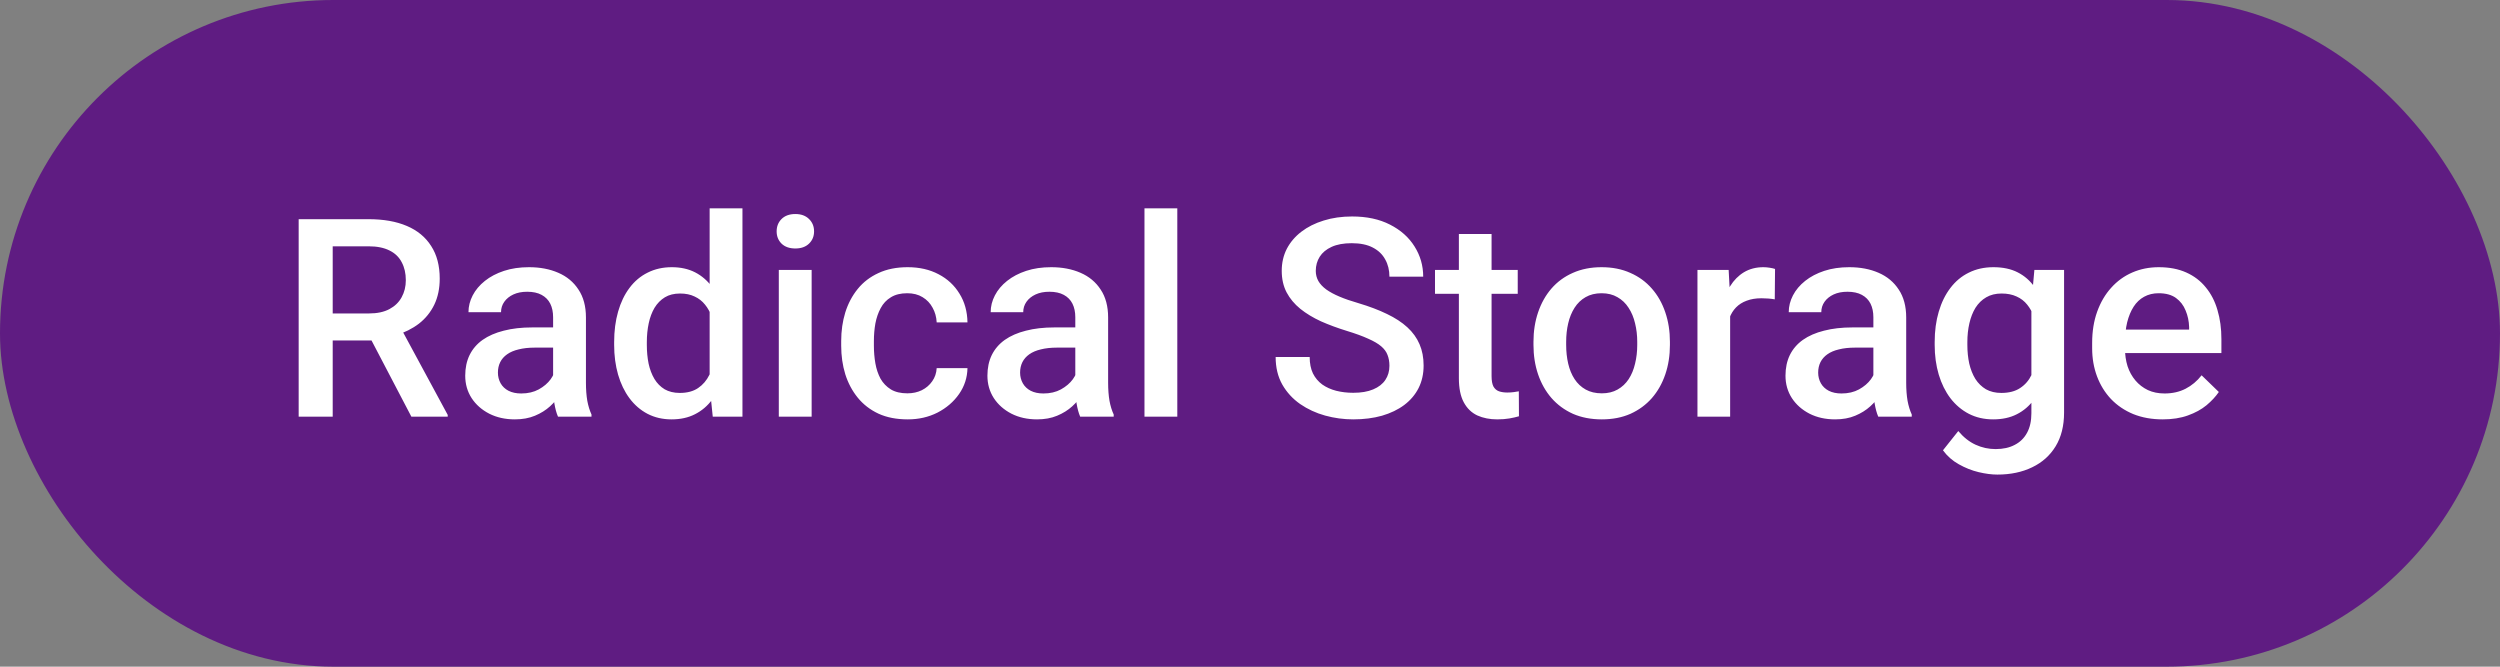
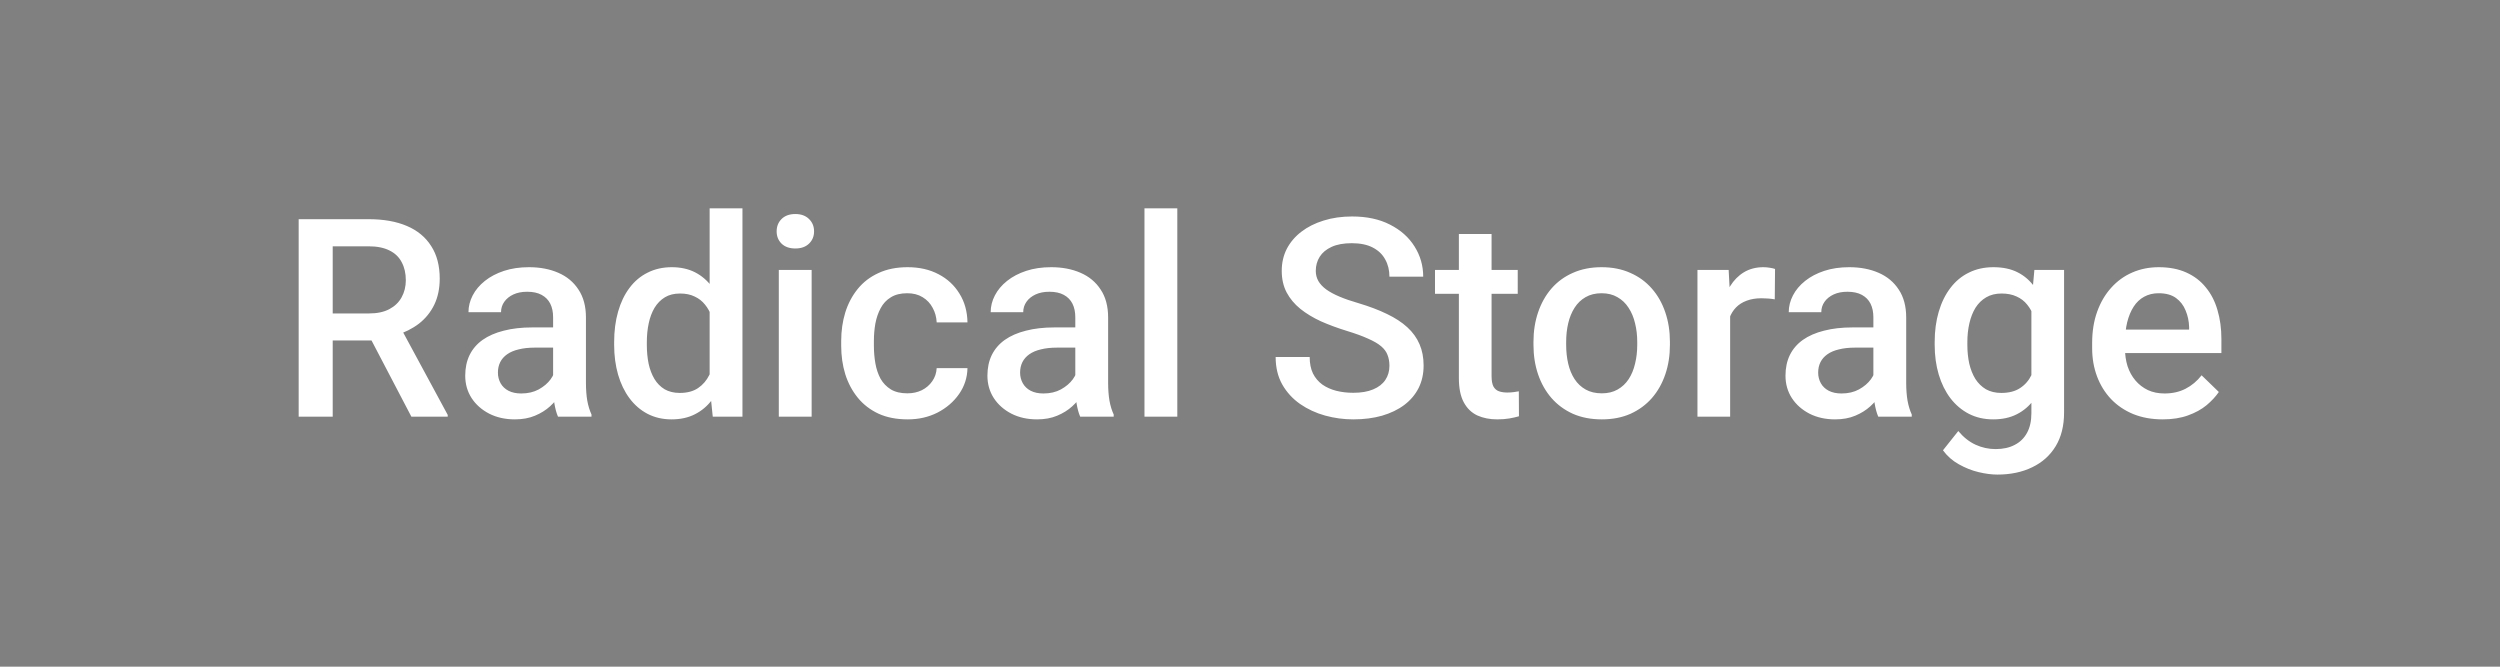
<svg xmlns="http://www.w3.org/2000/svg" width="180" height="48" viewBox="0 0 180 48" fill="none">
  <rect x="0" y="0" width="180" height="48" fill="#808080" stroke="none" />
-   <rect x="2" y="2" width="176" height="44" rx="22" fill="#5F1C82" stroke="#5F1C82" stroke-width="4" />
  <path d="M21.504 15.781H26.533C27.614 15.781 28.535 15.944 29.297 16.27C30.059 16.595 30.641 17.077 31.045 17.715C31.455 18.346 31.66 19.128 31.66 20.059C31.66 20.768 31.53 21.393 31.27 21.934C31.009 22.474 30.641 22.93 30.166 23.301C29.691 23.665 29.124 23.949 28.467 24.15L27.725 24.512H23.203L23.184 22.568H26.572C27.158 22.568 27.646 22.464 28.037 22.256C28.428 22.047 28.721 21.764 28.916 21.406C29.118 21.042 29.219 20.631 29.219 20.176C29.219 19.681 29.121 19.251 28.926 18.887C28.737 18.516 28.444 18.232 28.047 18.037C27.65 17.835 27.145 17.734 26.533 17.734H23.955V30H21.504V15.781ZM29.619 30L26.279 23.613L28.848 23.604L32.236 29.873V30H29.619ZM39.824 27.881V22.842C39.824 22.464 39.756 22.139 39.619 21.865C39.482 21.592 39.274 21.38 38.994 21.23C38.721 21.081 38.376 21.006 37.959 21.006C37.575 21.006 37.243 21.071 36.963 21.201C36.683 21.331 36.465 21.507 36.309 21.729C36.152 21.95 36.074 22.201 36.074 22.48H33.73C33.73 22.064 33.831 21.66 34.033 21.27C34.235 20.879 34.528 20.531 34.912 20.225C35.296 19.919 35.755 19.678 36.289 19.502C36.823 19.326 37.422 19.238 38.086 19.238C38.88 19.238 39.583 19.372 40.195 19.639C40.814 19.906 41.299 20.309 41.65 20.85C42.008 21.384 42.188 22.054 42.188 22.861V27.559C42.188 28.04 42.22 28.473 42.285 28.857C42.357 29.235 42.458 29.564 42.588 29.844V30H40.176C40.065 29.746 39.977 29.424 39.912 29.033C39.853 28.636 39.824 28.252 39.824 27.881ZM40.166 23.574L40.185 25.029H38.496C38.06 25.029 37.676 25.072 37.344 25.156C37.012 25.234 36.735 25.352 36.514 25.508C36.292 25.664 36.126 25.853 36.016 26.074C35.905 26.296 35.85 26.546 35.85 26.826C35.85 27.106 35.915 27.363 36.045 27.598C36.175 27.826 36.364 28.005 36.611 28.135C36.865 28.265 37.171 28.33 37.529 28.33C38.011 28.33 38.431 28.232 38.789 28.037C39.154 27.835 39.44 27.591 39.648 27.305C39.857 27.012 39.967 26.735 39.98 26.475L40.742 27.52C40.664 27.787 40.531 28.073 40.342 28.379C40.153 28.685 39.906 28.978 39.6 29.258C39.3 29.531 38.939 29.756 38.516 29.932C38.099 30.107 37.617 30.195 37.07 30.195C36.38 30.195 35.765 30.059 35.225 29.785C34.684 29.505 34.261 29.131 33.955 28.662C33.649 28.187 33.496 27.65 33.496 27.051C33.496 26.491 33.6 25.996 33.809 25.566C34.023 25.13 34.336 24.766 34.746 24.473C35.163 24.18 35.671 23.958 36.27 23.809C36.868 23.652 37.552 23.574 38.32 23.574H40.166ZM51.094 27.812V15H53.457V30H51.318L51.094 27.812ZM44.219 24.834V24.629C44.219 23.828 44.313 23.099 44.502 22.441C44.691 21.777 44.964 21.208 45.322 20.732C45.68 20.251 46.117 19.883 46.631 19.629C47.145 19.369 47.725 19.238 48.369 19.238C49.007 19.238 49.567 19.362 50.049 19.609C50.531 19.857 50.941 20.212 51.279 20.674C51.618 21.13 51.888 21.676 52.09 22.314C52.292 22.946 52.435 23.649 52.52 24.424V25.078C52.435 25.833 52.292 26.523 52.09 27.148C51.888 27.773 51.618 28.314 51.279 28.77C50.941 29.225 50.527 29.577 50.039 29.824C49.557 30.072 48.994 30.195 48.35 30.195C47.712 30.195 47.135 30.062 46.621 29.795C46.113 29.528 45.68 29.154 45.322 28.672C44.964 28.19 44.691 27.624 44.502 26.973C44.313 26.315 44.219 25.602 44.219 24.834ZM46.572 24.629V24.834C46.572 25.316 46.615 25.765 46.699 26.182C46.79 26.598 46.93 26.966 47.119 27.285C47.308 27.598 47.552 27.845 47.852 28.027C48.158 28.203 48.522 28.291 48.945 28.291C49.479 28.291 49.919 28.174 50.264 27.939C50.609 27.705 50.879 27.389 51.074 26.992C51.276 26.588 51.413 26.139 51.484 25.645V23.877C51.445 23.493 51.364 23.135 51.24 22.803C51.123 22.471 50.964 22.181 50.762 21.934C50.56 21.68 50.309 21.484 50.01 21.348C49.717 21.204 49.368 21.133 48.965 21.133C48.535 21.133 48.171 21.224 47.871 21.406C47.572 21.588 47.324 21.839 47.129 22.158C46.94 22.477 46.8 22.848 46.709 23.271C46.618 23.695 46.572 24.147 46.572 24.629ZM58.438 19.434V30H56.074V19.434H58.438ZM55.918 16.66C55.918 16.302 56.035 16.006 56.27 15.771C56.51 15.531 56.842 15.41 57.266 15.41C57.682 15.41 58.011 15.531 58.252 15.771C58.493 16.006 58.613 16.302 58.613 16.66C58.613 17.012 58.493 17.305 58.252 17.539C58.011 17.773 57.682 17.891 57.266 17.891C56.842 17.891 56.51 17.773 56.27 17.539C56.035 17.305 55.918 17.012 55.918 16.66ZM65.332 28.32C65.716 28.32 66.061 28.245 66.367 28.096C66.68 27.939 66.93 27.725 67.119 27.451C67.314 27.178 67.422 26.862 67.441 26.504H69.658C69.645 27.188 69.443 27.809 69.053 28.369C68.662 28.929 68.144 29.375 67.5 29.707C66.856 30.033 66.143 30.195 65.361 30.195C64.554 30.195 63.851 30.059 63.252 29.785C62.653 29.505 62.155 29.121 61.758 28.633C61.361 28.145 61.061 27.581 60.859 26.943C60.664 26.305 60.566 25.622 60.566 24.893V24.551C60.566 23.822 60.664 23.138 60.859 22.5C61.061 21.855 61.361 21.289 61.758 20.801C62.155 20.312 62.653 19.932 63.252 19.658C63.851 19.378 64.551 19.238 65.352 19.238C66.198 19.238 66.94 19.408 67.578 19.746C68.216 20.078 68.717 20.544 69.082 21.143C69.453 21.735 69.645 22.425 69.658 23.213H67.441C67.422 22.822 67.324 22.471 67.148 22.158C66.979 21.839 66.738 21.585 66.426 21.396C66.12 21.208 65.752 21.113 65.322 21.113C64.847 21.113 64.453 21.211 64.141 21.406C63.828 21.595 63.584 21.855 63.408 22.188C63.232 22.513 63.105 22.881 63.027 23.291C62.956 23.695 62.92 24.115 62.92 24.551V24.893C62.92 25.329 62.956 25.752 63.027 26.162C63.099 26.572 63.223 26.94 63.398 27.266C63.581 27.585 63.828 27.842 64.141 28.037C64.453 28.226 64.85 28.32 65.332 28.32ZM77.422 27.881V22.842C77.422 22.464 77.353 22.139 77.217 21.865C77.08 21.592 76.872 21.38 76.592 21.23C76.318 21.081 75.973 21.006 75.557 21.006C75.172 21.006 74.841 21.071 74.561 21.201C74.281 21.331 74.062 21.507 73.906 21.729C73.75 21.95 73.672 22.201 73.672 22.48H71.328C71.328 22.064 71.429 21.66 71.631 21.27C71.833 20.879 72.126 20.531 72.51 20.225C72.894 19.919 73.353 19.678 73.887 19.502C74.421 19.326 75.019 19.238 75.684 19.238C76.478 19.238 77.181 19.372 77.793 19.639C78.412 19.906 78.897 20.309 79.248 20.85C79.606 21.384 79.785 22.054 79.785 22.861V27.559C79.785 28.04 79.818 28.473 79.883 28.857C79.954 29.235 80.055 29.564 80.186 29.844V30H77.773C77.663 29.746 77.575 29.424 77.51 29.033C77.451 28.636 77.422 28.252 77.422 27.881ZM77.764 23.574L77.783 25.029H76.094C75.658 25.029 75.273 25.072 74.941 25.156C74.609 25.234 74.333 25.352 74.111 25.508C73.89 25.664 73.724 25.853 73.613 26.074C73.503 26.296 73.447 26.546 73.447 26.826C73.447 27.106 73.512 27.363 73.643 27.598C73.773 27.826 73.962 28.005 74.209 28.135C74.463 28.265 74.769 28.33 75.127 28.33C75.609 28.33 76.029 28.232 76.387 28.037C76.751 27.835 77.038 27.591 77.246 27.305C77.454 27.012 77.565 26.735 77.578 26.475L78.34 27.52C78.262 27.787 78.128 28.073 77.939 28.379C77.751 28.685 77.503 28.978 77.197 29.258C76.898 29.531 76.537 29.756 76.113 29.932C75.697 30.107 75.215 30.195 74.668 30.195C73.978 30.195 73.363 30.059 72.822 29.785C72.282 29.505 71.859 29.131 71.553 28.662C71.247 28.187 71.094 27.65 71.094 27.051C71.094 26.491 71.198 25.996 71.406 25.566C71.621 25.13 71.934 24.766 72.344 24.473C72.76 24.18 73.268 23.958 73.867 23.809C74.466 23.652 75.15 23.574 75.918 23.574H77.764ZM84.766 15V30H82.402V15H84.766ZM100.039 26.338C100.039 26.045 99.993 25.785 99.902 25.557C99.818 25.329 99.665 25.12 99.443 24.932C99.222 24.743 98.909 24.561 98.506 24.385C98.109 24.203 97.601 24.017 96.982 23.828C96.305 23.62 95.68 23.389 95.107 23.135C94.541 22.874 94.046 22.575 93.623 22.236C93.2 21.891 92.871 21.497 92.637 21.055C92.402 20.605 92.285 20.088 92.285 19.502C92.285 18.922 92.406 18.395 92.647 17.92C92.894 17.445 93.242 17.035 93.691 16.689C94.147 16.338 94.684 16.068 95.303 15.879C95.921 15.684 96.605 15.586 97.353 15.586C98.408 15.586 99.316 15.781 100.078 16.172C100.846 16.562 101.436 17.087 101.846 17.744C102.262 18.402 102.471 19.128 102.471 19.922H100.039C100.039 19.453 99.938 19.04 99.736 18.682C99.541 18.317 99.242 18.031 98.838 17.822C98.441 17.614 97.936 17.51 97.324 17.51C96.745 17.51 96.263 17.598 95.879 17.773C95.495 17.949 95.208 18.187 95.019 18.486C94.831 18.786 94.736 19.124 94.736 19.502C94.736 19.769 94.798 20.013 94.922 20.234C95.046 20.449 95.234 20.651 95.488 20.84C95.742 21.022 96.061 21.195 96.445 21.357C96.829 21.52 97.282 21.676 97.803 21.826C98.591 22.061 99.277 22.321 99.863 22.607C100.449 22.887 100.938 23.206 101.328 23.564C101.719 23.922 102.012 24.329 102.207 24.785C102.402 25.234 102.5 25.745 102.5 26.318C102.5 26.917 102.38 27.458 102.139 27.939C101.898 28.415 101.553 28.822 101.104 29.16C100.661 29.492 100.127 29.749 99.502 29.932C98.883 30.107 98.193 30.195 97.432 30.195C96.748 30.195 96.074 30.104 95.41 29.922C94.753 29.74 94.154 29.463 93.613 29.092C93.073 28.714 92.643 28.245 92.324 27.686C92.005 27.119 91.846 26.458 91.846 25.703H94.297C94.297 26.165 94.375 26.559 94.531 26.885C94.694 27.21 94.919 27.477 95.205 27.686C95.492 27.887 95.824 28.037 96.201 28.135C96.585 28.232 96.995 28.281 97.432 28.281C98.005 28.281 98.483 28.2 98.867 28.037C99.258 27.874 99.551 27.646 99.746 27.354C99.941 27.061 100.039 26.722 100.039 26.338ZM109.277 19.434V21.152H103.32V19.434H109.277ZM105.039 16.846H107.393V27.08C107.393 27.406 107.438 27.656 107.529 27.832C107.627 28.001 107.76 28.115 107.93 28.174C108.099 28.232 108.298 28.262 108.525 28.262C108.688 28.262 108.844 28.252 108.994 28.232C109.144 28.213 109.264 28.193 109.355 28.174L109.365 29.971C109.17 30.029 108.942 30.081 108.682 30.127C108.428 30.172 108.135 30.195 107.803 30.195C107.262 30.195 106.784 30.101 106.367 29.912C105.951 29.717 105.625 29.401 105.391 28.965C105.156 28.529 105.039 27.949 105.039 27.227V16.846ZM110.41 24.834V24.609C110.41 23.848 110.521 23.141 110.742 22.49C110.964 21.833 111.283 21.263 111.699 20.781C112.122 20.293 112.637 19.915 113.242 19.648C113.854 19.375 114.544 19.238 115.312 19.238C116.087 19.238 116.777 19.375 117.383 19.648C117.995 19.915 118.512 20.293 118.936 20.781C119.359 21.263 119.681 21.833 119.902 22.49C120.124 23.141 120.234 23.848 120.234 24.609V24.834C120.234 25.596 120.124 26.302 119.902 26.953C119.681 27.604 119.359 28.174 118.936 28.662C118.512 29.144 117.998 29.521 117.393 29.795C116.787 30.062 116.1 30.195 115.332 30.195C114.557 30.195 113.864 30.062 113.252 29.795C112.646 29.521 112.132 29.144 111.709 28.662C111.286 28.174 110.964 27.604 110.742 26.953C110.521 26.302 110.41 25.596 110.41 24.834ZM112.764 24.609V24.834C112.764 25.309 112.812 25.759 112.91 26.182C113.008 26.605 113.161 26.976 113.369 27.295C113.577 27.614 113.844 27.865 114.17 28.047C114.495 28.229 114.883 28.32 115.332 28.32C115.768 28.32 116.146 28.229 116.465 28.047C116.79 27.865 117.057 27.614 117.266 27.295C117.474 26.976 117.627 26.605 117.725 26.182C117.829 25.759 117.881 25.309 117.881 24.834V24.609C117.881 24.141 117.829 23.698 117.725 23.281C117.627 22.858 117.471 22.484 117.256 22.158C117.048 21.833 116.781 21.579 116.455 21.396C116.136 21.208 115.755 21.113 115.312 21.113C114.87 21.113 114.486 21.208 114.16 21.396C113.841 21.579 113.577 21.833 113.369 22.158C113.161 22.484 113.008 22.858 112.91 23.281C112.812 23.698 112.764 24.141 112.764 24.609ZM124.57 21.445V30H122.217V19.434H124.463L124.57 21.445ZM127.803 19.365L127.783 21.553C127.64 21.527 127.484 21.507 127.314 21.494C127.152 21.481 126.989 21.475 126.826 21.475C126.423 21.475 126.068 21.533 125.762 21.65C125.456 21.761 125.199 21.924 124.99 22.139C124.788 22.347 124.632 22.601 124.521 22.9C124.411 23.2 124.346 23.535 124.326 23.906L123.789 23.945C123.789 23.281 123.854 22.666 123.984 22.1C124.115 21.533 124.31 21.035 124.57 20.605C124.837 20.176 125.169 19.84 125.566 19.6C125.97 19.359 126.436 19.238 126.963 19.238C127.106 19.238 127.259 19.251 127.422 19.277C127.591 19.303 127.718 19.333 127.803 19.365ZM134.883 27.881V22.842C134.883 22.464 134.814 22.139 134.678 21.865C134.541 21.592 134.333 21.38 134.053 21.23C133.779 21.081 133.434 21.006 133.018 21.006C132.633 21.006 132.301 21.071 132.021 21.201C131.742 21.331 131.523 21.507 131.367 21.729C131.211 21.95 131.133 22.201 131.133 22.48H128.789C128.789 22.064 128.89 21.66 129.092 21.27C129.294 20.879 129.587 20.531 129.971 20.225C130.355 19.919 130.814 19.678 131.348 19.502C131.882 19.326 132.48 19.238 133.145 19.238C133.939 19.238 134.642 19.372 135.254 19.639C135.872 19.906 136.357 20.309 136.709 20.85C137.067 21.384 137.246 22.054 137.246 22.861V27.559C137.246 28.04 137.279 28.473 137.344 28.857C137.415 29.235 137.516 29.564 137.646 29.844V30H135.234C135.124 29.746 135.036 29.424 134.971 29.033C134.912 28.636 134.883 28.252 134.883 27.881ZM135.225 23.574L135.244 25.029H133.555C133.118 25.029 132.734 25.072 132.402 25.156C132.07 25.234 131.794 25.352 131.572 25.508C131.351 25.664 131.185 25.853 131.074 26.074C130.964 26.296 130.908 26.546 130.908 26.826C130.908 27.106 130.973 27.363 131.104 27.598C131.234 27.826 131.423 28.005 131.67 28.135C131.924 28.265 132.23 28.33 132.588 28.33C133.07 28.33 133.49 28.232 133.848 28.037C134.212 27.835 134.499 27.591 134.707 27.305C134.915 27.012 135.026 26.735 135.039 26.475L135.801 27.52C135.723 27.787 135.589 28.073 135.4 28.379C135.212 28.685 134.964 28.978 134.658 29.258C134.359 29.531 133.997 29.756 133.574 29.932C133.158 30.107 132.676 30.195 132.129 30.195C131.439 30.195 130.824 30.059 130.283 29.785C129.743 29.505 129.32 29.131 129.014 28.662C128.708 28.187 128.555 27.65 128.555 27.051C128.555 26.491 128.659 25.996 128.867 25.566C129.082 25.13 129.395 24.766 129.805 24.473C130.221 24.18 130.729 23.958 131.328 23.809C131.927 23.652 132.611 23.574 133.379 23.574H135.225ZM146.475 19.434H148.613V29.707C148.613 30.658 148.411 31.465 148.008 32.129C147.604 32.793 147.041 33.297 146.318 33.643C145.596 33.994 144.759 34.17 143.809 34.17C143.405 34.17 142.956 34.111 142.461 33.994C141.973 33.877 141.497 33.688 141.035 33.428C140.579 33.174 140.199 32.839 139.893 32.422L140.996 31.035C141.374 31.484 141.79 31.813 142.246 32.022C142.702 32.23 143.18 32.334 143.682 32.334C144.222 32.334 144.681 32.233 145.059 32.031C145.443 31.836 145.739 31.546 145.947 31.162C146.156 30.778 146.26 30.309 146.26 29.756V21.826L146.475 19.434ZM139.297 24.834V24.629C139.297 23.828 139.395 23.099 139.59 22.441C139.785 21.777 140.065 21.208 140.43 20.732C140.794 20.251 141.237 19.883 141.758 19.629C142.279 19.369 142.868 19.238 143.525 19.238C144.209 19.238 144.792 19.362 145.273 19.609C145.762 19.857 146.169 20.212 146.494 20.674C146.82 21.13 147.074 21.676 147.256 22.314C147.445 22.946 147.585 23.649 147.676 24.424V25.078C147.591 25.833 147.448 26.523 147.246 27.148C147.044 27.773 146.777 28.314 146.445 28.77C146.113 29.225 145.703 29.577 145.215 29.824C144.733 30.072 144.163 30.195 143.506 30.195C142.861 30.195 142.279 30.062 141.758 29.795C141.243 29.528 140.801 29.154 140.43 28.672C140.065 28.19 139.785 27.624 139.59 26.973C139.395 26.315 139.297 25.602 139.297 24.834ZM141.65 24.629V24.834C141.65 25.316 141.696 25.765 141.787 26.182C141.885 26.598 142.031 26.966 142.227 27.285C142.428 27.598 142.682 27.845 142.988 28.027C143.301 28.203 143.669 28.291 144.092 28.291C144.645 28.291 145.098 28.174 145.449 27.939C145.807 27.705 146.081 27.389 146.27 26.992C146.465 26.588 146.602 26.139 146.68 25.645V23.877C146.641 23.493 146.559 23.135 146.436 22.803C146.318 22.471 146.159 22.181 145.957 21.934C145.755 21.68 145.501 21.484 145.195 21.348C144.889 21.204 144.528 21.133 144.111 21.133C143.688 21.133 143.32 21.224 143.008 21.406C142.695 21.588 142.438 21.839 142.236 22.158C142.041 22.477 141.895 22.848 141.797 23.271C141.699 23.695 141.65 24.147 141.65 24.629ZM155.713 30.195C154.932 30.195 154.225 30.068 153.594 29.814C152.969 29.554 152.435 29.193 151.992 28.73C151.556 28.268 151.221 27.725 150.986 27.1C150.752 26.475 150.635 25.801 150.635 25.078V24.688C150.635 23.861 150.755 23.112 150.996 22.441C151.237 21.771 151.572 21.198 152.002 20.723C152.432 20.241 152.939 19.873 153.525 19.619C154.111 19.365 154.746 19.238 155.43 19.238C156.185 19.238 156.846 19.365 157.412 19.619C157.979 19.873 158.447 20.231 158.818 20.693C159.196 21.149 159.476 21.693 159.658 22.324C159.847 22.956 159.941 23.652 159.941 24.414V25.42H151.777V23.73H157.617V23.545C157.604 23.122 157.52 22.725 157.363 22.354C157.214 21.982 156.982 21.683 156.67 21.455C156.357 21.227 155.941 21.113 155.42 21.113C155.029 21.113 154.681 21.198 154.375 21.367C154.076 21.53 153.825 21.768 153.623 22.08C153.421 22.393 153.265 22.77 153.154 23.213C153.05 23.649 152.998 24.141 152.998 24.688V25.078C152.998 25.54 153.06 25.97 153.184 26.367C153.314 26.758 153.503 27.1 153.75 27.393C153.997 27.686 154.297 27.917 154.648 28.086C155 28.249 155.4 28.33 155.85 28.33C156.416 28.33 156.921 28.216 157.363 27.988C157.806 27.76 158.19 27.438 158.516 27.021L159.756 28.223C159.528 28.555 159.232 28.874 158.867 29.18C158.503 29.479 158.057 29.723 157.529 29.912C157.008 30.101 156.403 30.195 155.713 30.195Z" fill="white" />
</svg>